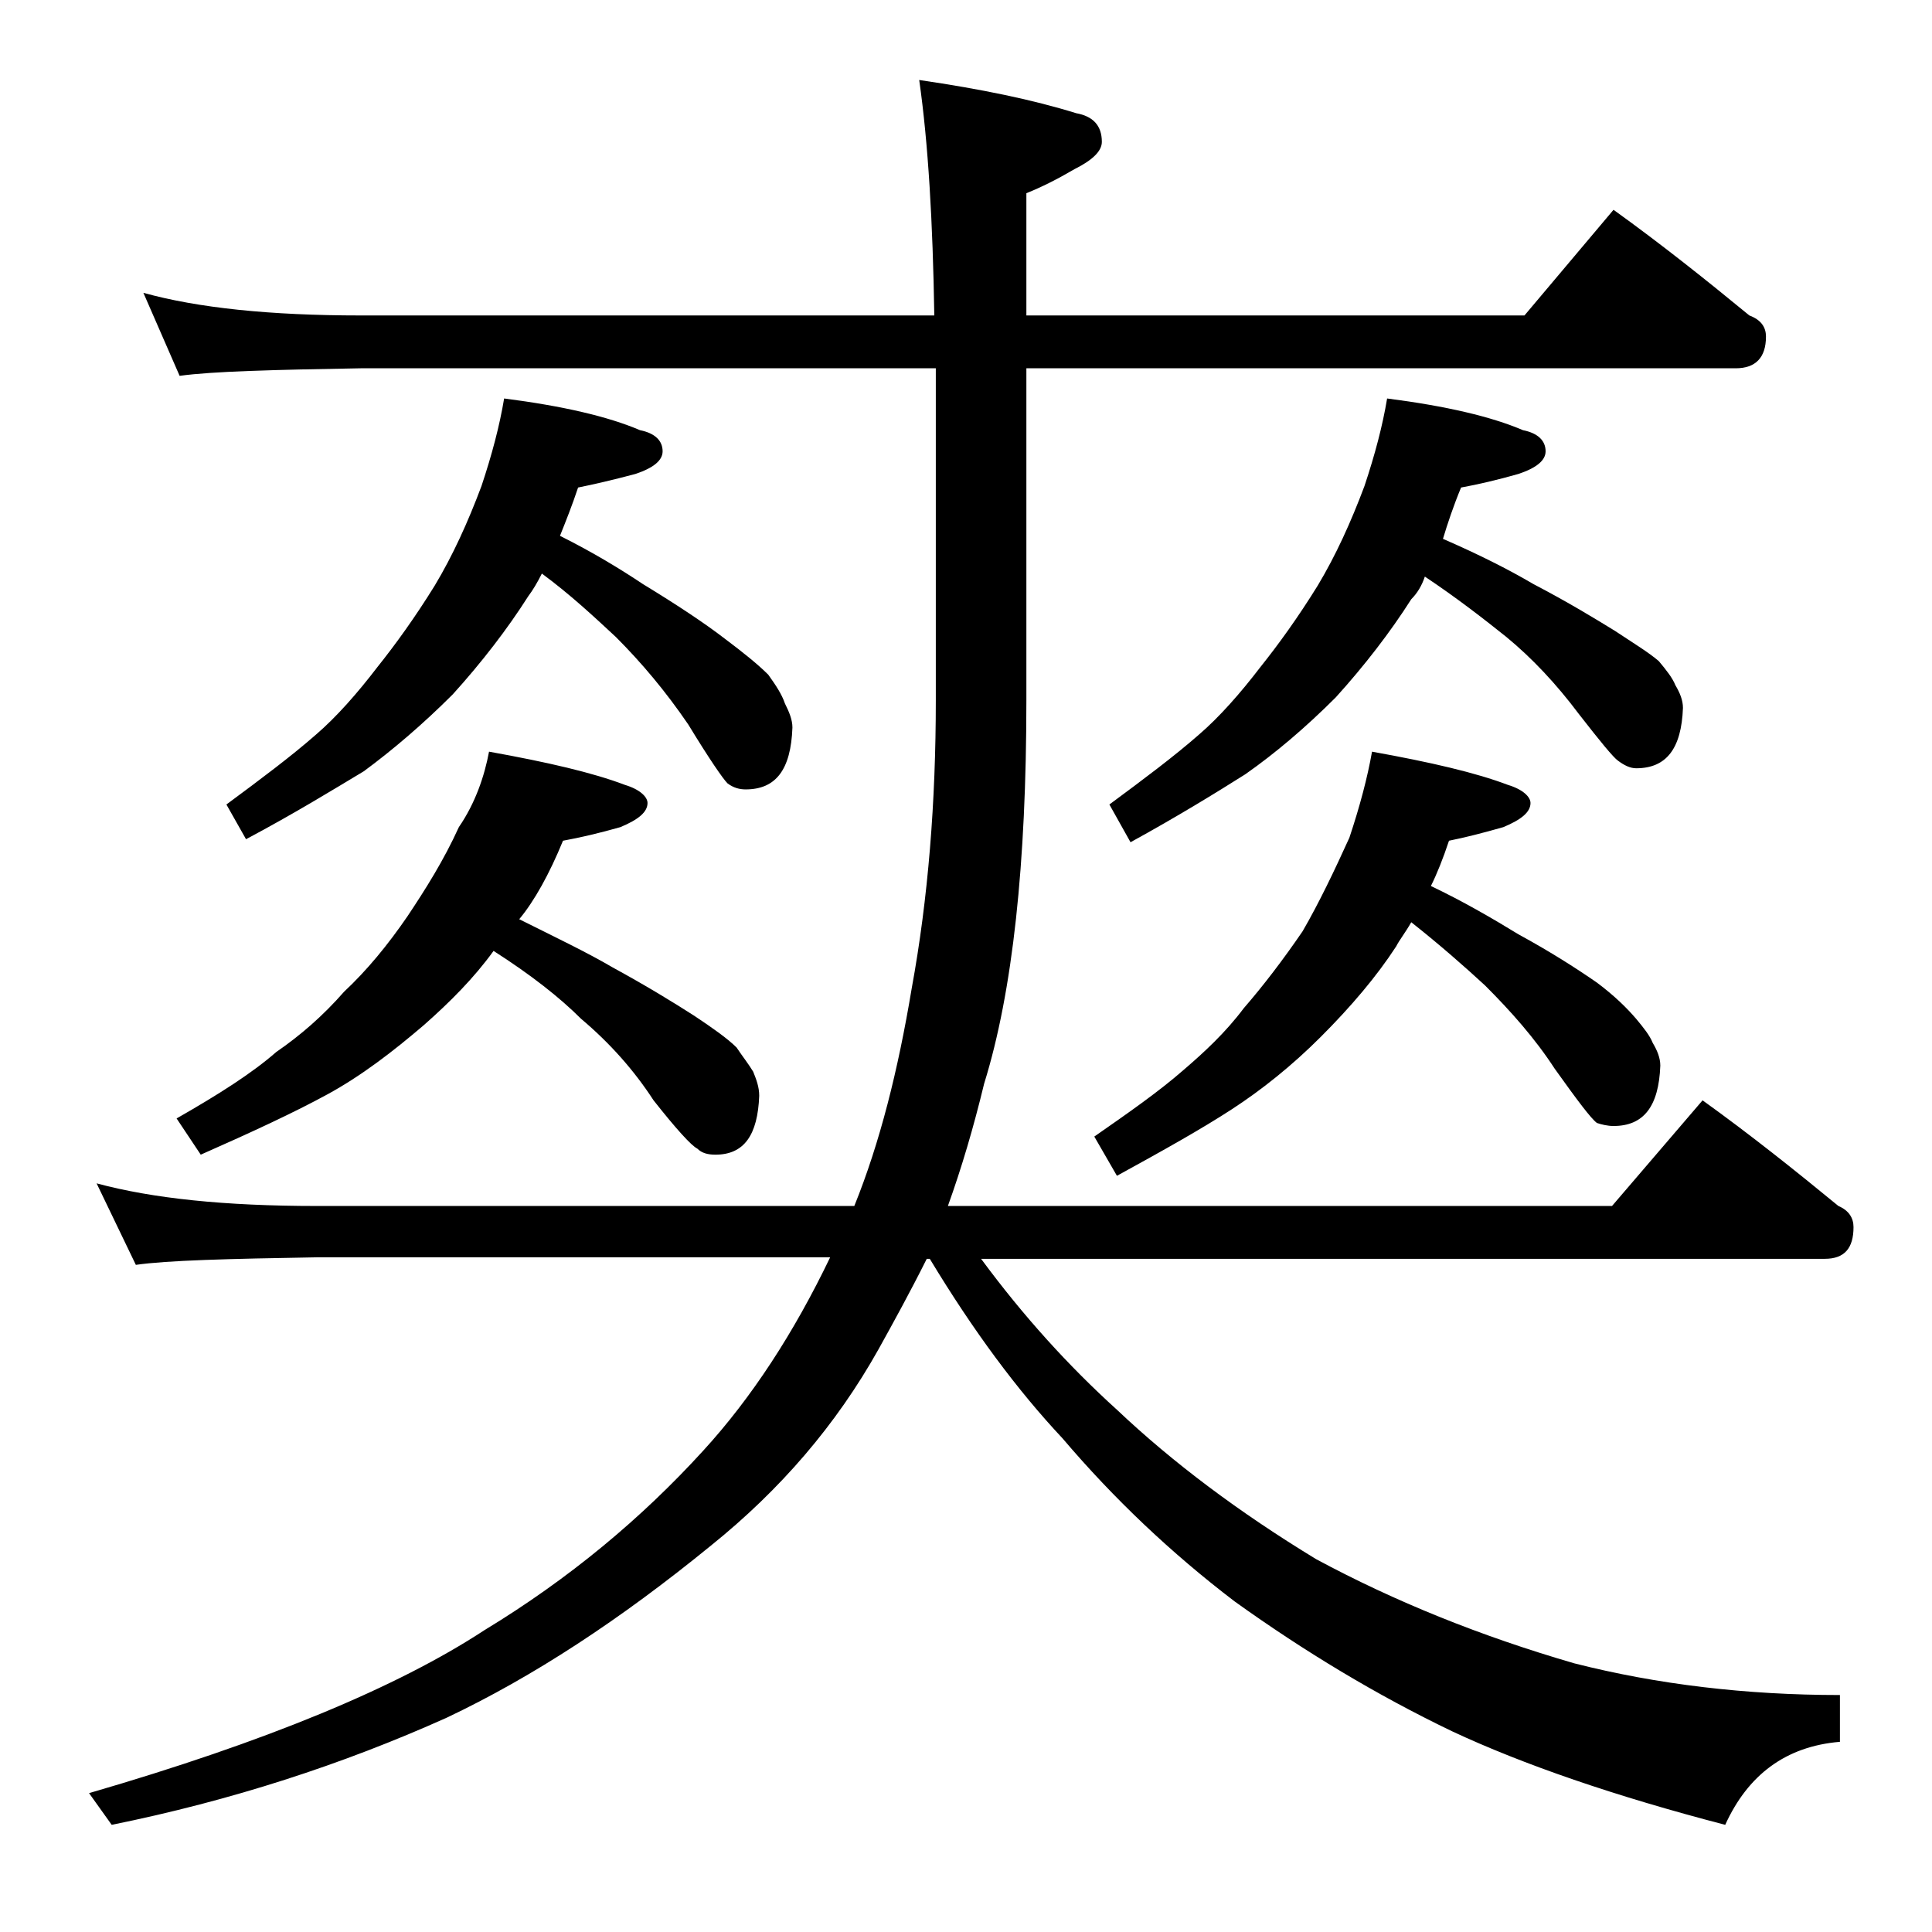
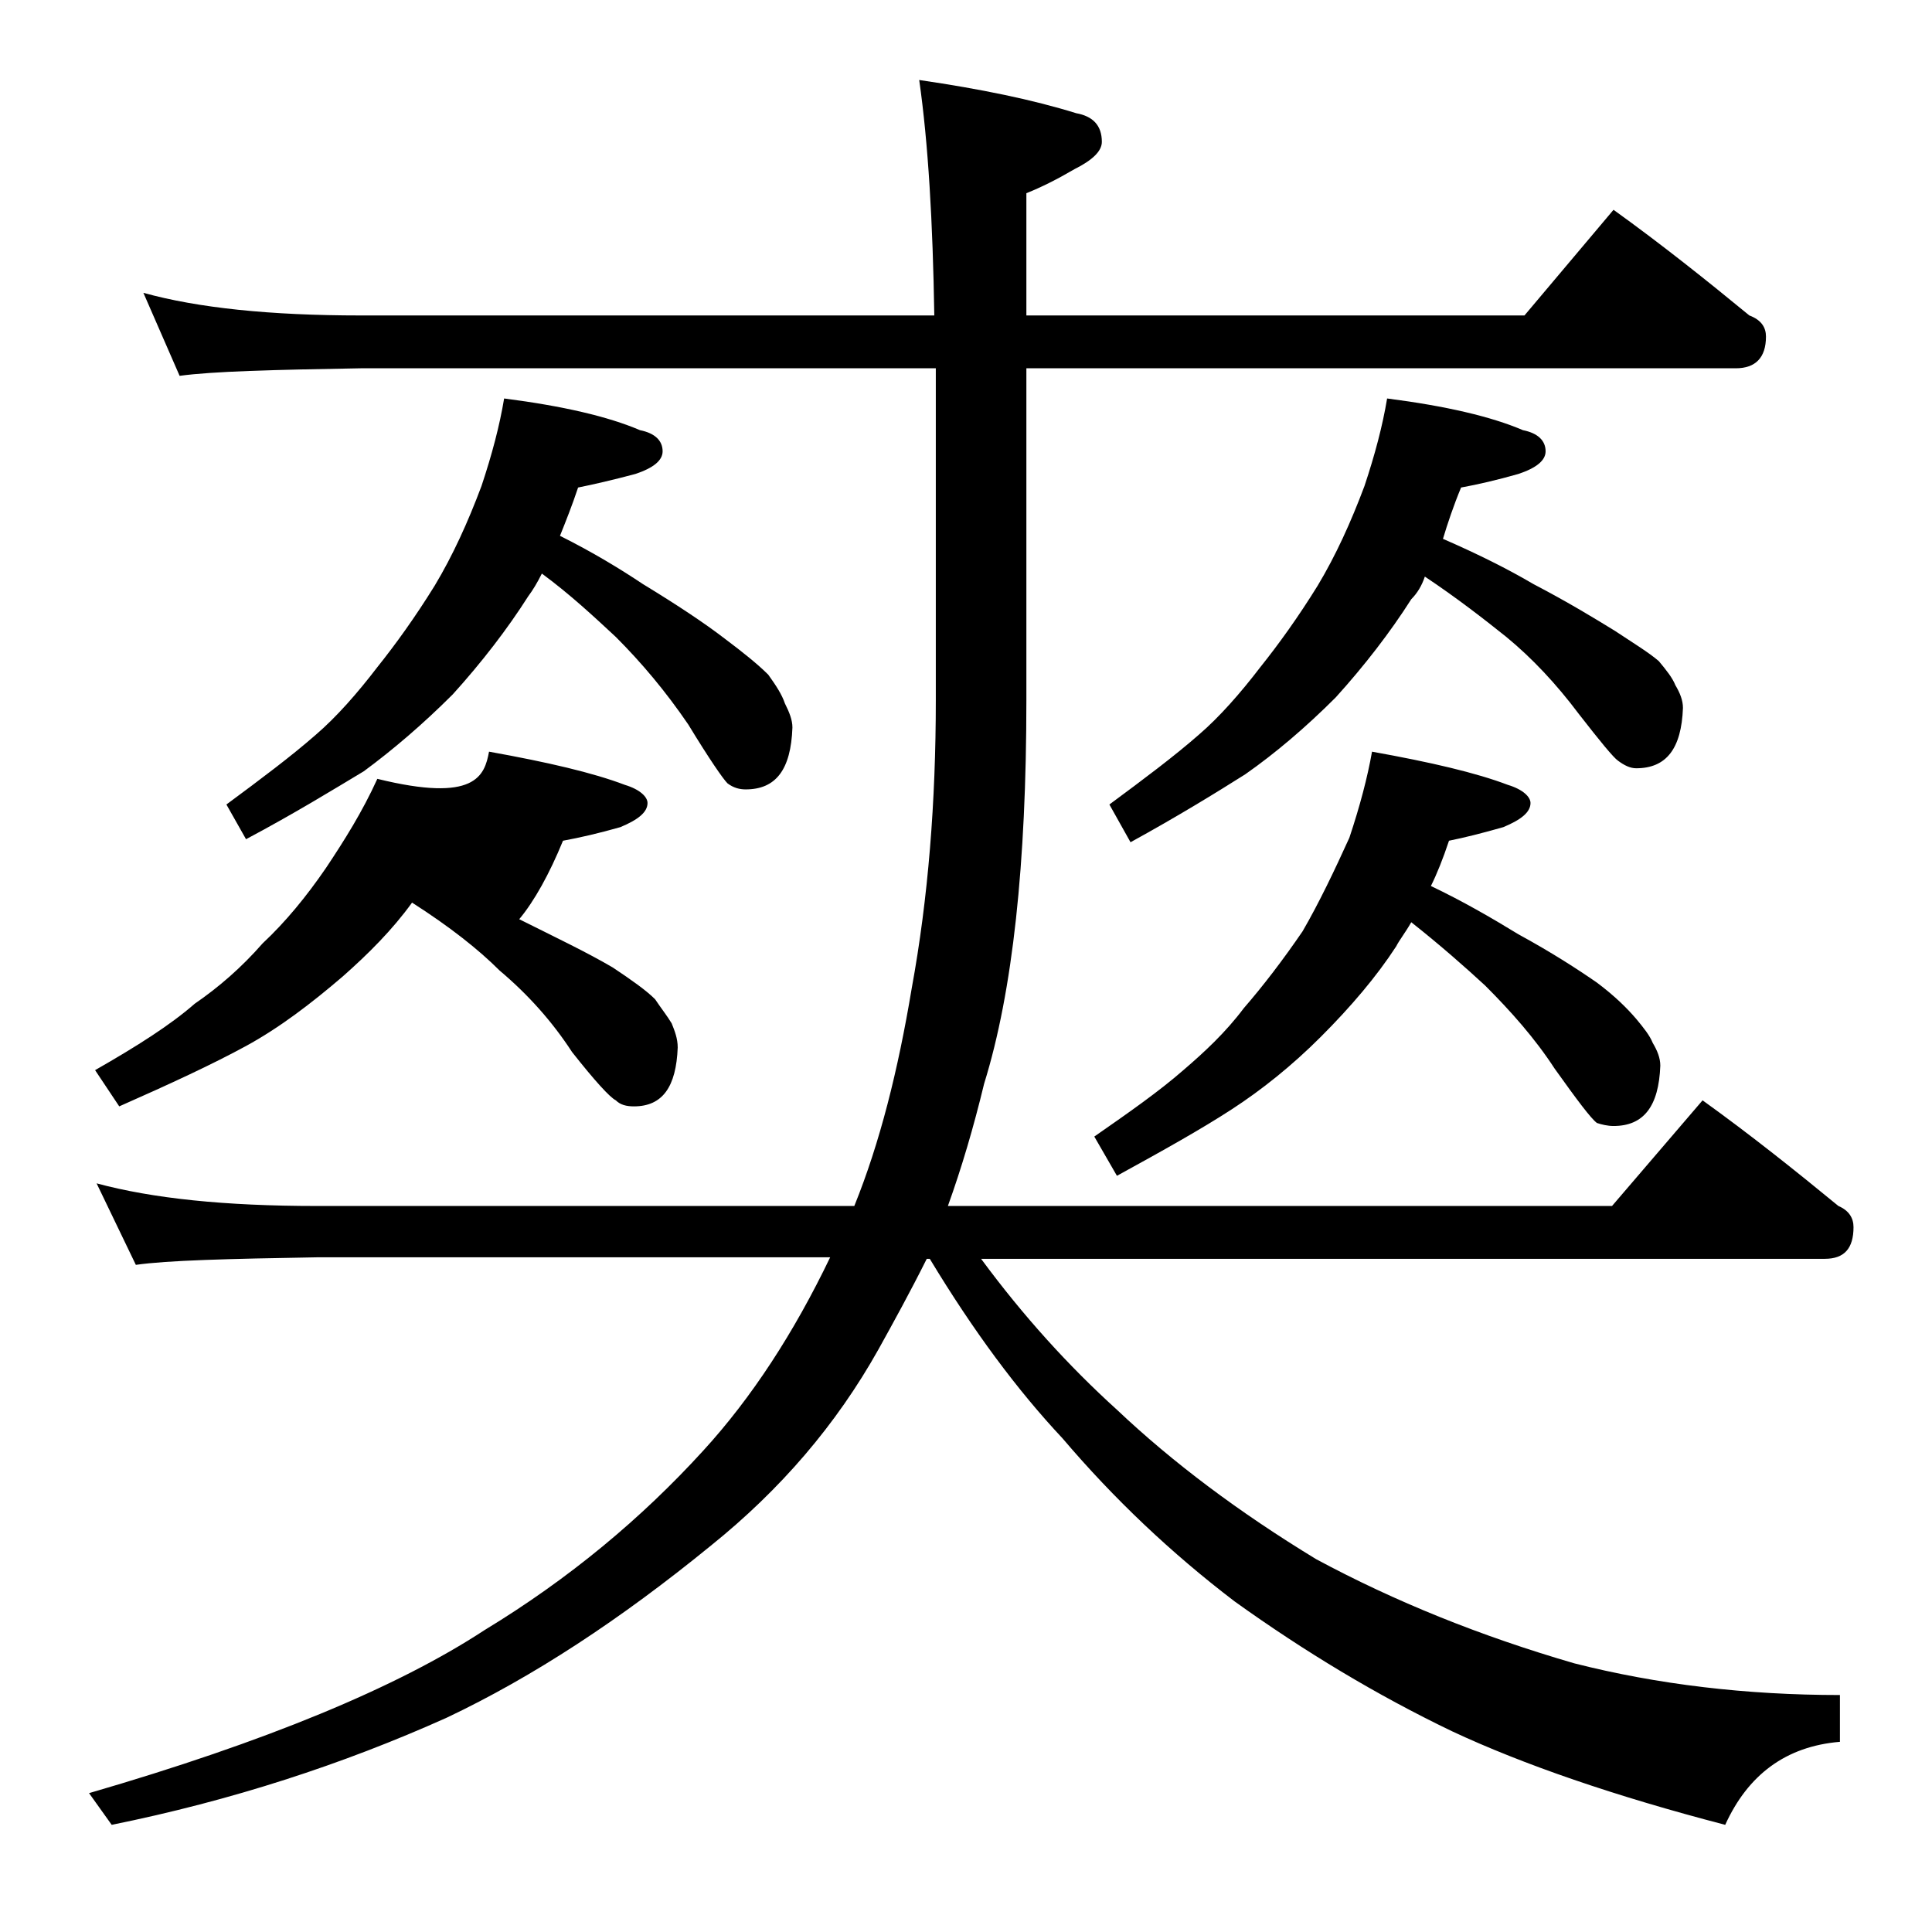
<svg xmlns="http://www.w3.org/2000/svg" version="1.1" id="Layer_1" x="0px" y="0px" viewBox="0 0 128 128" enable-background="new 0 0 128 128" xml:space="preserve">
-   <path d="M6.4,78.4c3.7,1,8.5,1.5,14.6,1.5h35.6c1.7-4.2,2.9-9,3.8-14.4c1.1-6,1.6-12.4,1.6-19.1v-22H23.9c-5.8,0.1-9.8,0.2-12,0.5  l-2.4-5.5c3.6,1,8.4,1.5,14.4,1.5h38c-0.1-6.2-0.4-11.4-1-15.6c4.1,0.6,7.5,1.3,10.4,2.2C72.4,7.7,73,8.3,73,9.4  c0,0.6-0.6,1.2-1.8,1.8c-1.2,0.7-2.2,1.2-3.2,1.6v8.1h33l5.9-7c3.2,2.3,6.2,4.7,9,7c0.8,0.3,1.1,0.8,1.1,1.4c0,1.4-0.7,2.1-2,2.1H68  v22c0,10.8-0.9,19.3-2.8,25.4c-0.7,2.9-1.5,5.6-2.4,8.1h44l6-7c3.2,2.3,6.2,4.7,9,7c0.7,0.3,1,0.8,1,1.4c0,1.4-0.6,2.1-1.9,2.1H65  c2.8,3.8,5.8,7.1,9,10c3.7,3.5,8.1,6.8,13.2,9.9c5.2,2.8,10.9,5.1,17.1,6.9c5.5,1.4,11.4,2.1,17.6,2.1v3.1c-3.6,0.3-6.1,2.2-7.6,5.5  c-7.3-1.9-13.4-4-18.1-6.2c-5-2.4-9.8-5.3-14.4-8.6c-4.2-3.2-8-6.8-11.4-10.8c-3-3.2-5.9-7.1-8.8-11.9h-0.2c-1.1,2.2-2.2,4.2-3.2,6  c-2.8,5-6.5,9.3-11.1,13c-6,4.9-11.8,8.7-17.5,11.4c-6.9,3.1-14.3,5.5-22.2,7.1l-1.5-2.1c11.7-3.4,20.4-7,26.2-10.8  c5.6-3.4,10.4-7.4,14.5-11.9c3.2-3.5,6-7.8,8.4-12.8H21c-5.9,0.1-9.9,0.2-12,0.5L6.4,78.4z M32.4,49.8c3.9,0.7,6.9,1.4,9,2.2  c1,0.3,1.5,0.8,1.5,1.2c0,0.6-0.6,1.1-1.8,1.6c-1.4,0.4-2.7,0.7-3.8,0.9c-0.9,2.2-1.9,4-2.9,5.2c2.4,1.2,4.5,2.2,6.2,3.2  c2.2,1.2,4,2.3,5.4,3.2c1.2,0.8,2.2,1.5,2.8,2.1c0.4,0.6,0.8,1.1,1.1,1.6c0.2,0.5,0.4,1,0.4,1.6c-0.1,2.6-1,3.9-2.9,3.9  c-0.5,0-0.9-0.1-1.2-0.4c-0.4-0.2-1.4-1.3-2.9-3.2c-1.3-2-2.9-3.8-4.8-5.4c-1.4-1.4-3.3-2.9-5.8-4.5c-1.3,1.8-2.9,3.4-4.6,4.9  c-2.1,1.8-4.2,3.4-6.4,4.6c-2.2,1.2-5,2.5-8.4,4l-1.6-2.4c2.8-1.6,5-3,6.6-4.4c1.6-1.1,3.1-2.4,4.5-4c1.5-1.4,2.9-3.1,4.2-5  c1.2-1.8,2.4-3.7,3.4-5.9C31.5,53.2,32.1,51.4,32.4,49.8z M33.4,26.4c3.9,0.5,6.9,1.2,9,2.1c1,0.2,1.5,0.7,1.5,1.4  c0,0.6-0.6,1.1-1.8,1.5c-1.5,0.4-2.8,0.7-3.8,0.9c-0.4,1.2-0.8,2.2-1.2,3.2c2.2,1.1,4,2.2,5.5,3.2c2.3,1.4,4.1,2.6,5.4,3.6  c1.2,0.9,2.2,1.7,2.9,2.4c0.5,0.7,0.9,1.3,1.1,1.9c0.3,0.6,0.5,1.1,0.5,1.6c-0.1,2.8-1.1,4.1-3.1,4.1c-0.4,0-0.8-0.1-1.2-0.4  c-0.3-0.3-1.2-1.6-2.6-3.9c-1.5-2.2-3.1-4.1-4.8-5.8c-1.4-1.3-3-2.8-4.9-4.2c-0.3,0.6-0.6,1.1-0.9,1.5c-1.4,2.2-3.1,4.4-5,6.5  c-2,2-4,3.7-5.9,5.1c-2,1.2-4.6,2.8-7.8,4.5L15,53.3c2.3-1.7,4.3-3.2,5.9-4.6c1.4-1.2,2.8-2.8,4.1-4.5c1.2-1.5,2.5-3.3,3.8-5.4  c1.2-2,2.2-4.2,3.1-6.6C32.6,30.1,33.1,28.2,33.4,26.4z M90.9,49.8c3.9,0.7,6.9,1.4,9,2.2c1,0.3,1.5,0.8,1.5,1.2  c0,0.6-0.6,1.1-1.8,1.6c-1.4,0.4-2.6,0.7-3.6,0.9c-0.4,1.2-0.8,2.2-1.2,3c2.1,1,4,2.1,5.8,3.2c2.2,1.2,3.9,2.3,5.2,3.2  c1.2,0.9,2,1.7,2.6,2.4c0.5,0.6,0.9,1.1,1.1,1.6c0.3,0.5,0.5,1,0.5,1.5c-0.1,2.7-1.1,4-3.1,4c-0.4,0-0.8-0.1-1.1-0.2  c-0.4-0.3-1.3-1.5-2.8-3.6c-1.3-2-2.9-3.8-4.6-5.5c-1.3-1.2-3-2.7-4.9-4.2c-0.4,0.7-0.8,1.2-1,1.6c-1.3,2-3,4-5,6  c-1.9,1.9-3.9,3.5-5.9,4.8s-4.5,2.7-7.6,4.4l-1.5-2.6c2.3-1.6,4.3-3,5.9-4.4c1.4-1.2,2.8-2.5,4-4.1c1.3-1.5,2.6-3.2,3.9-5.1  c1.1-1.9,2.1-4,3.1-6.2C90.1,53.4,90.6,51.5,90.9,49.8z M91.9,26.4c3.9,0.5,6.9,1.2,9,2.1c1,0.2,1.5,0.7,1.5,1.4  c0,0.6-0.6,1.1-1.8,1.5c-1.4,0.4-2.7,0.7-3.8,0.9c-0.5,1.2-0.9,2.4-1.2,3.4c2.3,1,4.3,2,6,3c2.3,1.2,4.1,2.3,5.4,3.1  c1.2,0.8,2.2,1.4,2.9,2c0.5,0.6,0.9,1.1,1.1,1.6c0.3,0.5,0.5,1,0.5,1.5c-0.1,2.7-1.1,4-3.1,4c-0.4,0-0.8-0.2-1.2-0.5  c-0.3-0.2-1.2-1.3-2.6-3.1c-1.5-2-3.1-3.7-4.8-5.1c-1.5-1.2-3.3-2.6-5.4-4c-0.2,0.6-0.5,1.1-0.9,1.5c-1.4,2.2-3.1,4.4-5,6.5  c-2,2-4,3.7-6,5.1c-1.9,1.2-4.5,2.8-7.6,4.5l-1.4-2.5c2.3-1.7,4.3-3.2,5.9-4.6c1.4-1.2,2.8-2.8,4.1-4.5c1.2-1.5,2.5-3.3,3.8-5.4  c1.2-2,2.2-4.2,3.1-6.6C91.1,30.1,91.6,28.2,91.9,26.4z" />
+   <path d="M6.4,78.4c3.7,1,8.5,1.5,14.6,1.5h35.6c1.7-4.2,2.9-9,3.8-14.4c1.1-6,1.6-12.4,1.6-19.1v-22H23.9c-5.8,0.1-9.8,0.2-12,0.5  l-2.4-5.5c3.6,1,8.4,1.5,14.4,1.5h38c-0.1-6.2-0.4-11.4-1-15.6c4.1,0.6,7.5,1.3,10.4,2.2C72.4,7.7,73,8.3,73,9.4  c0,0.6-0.6,1.2-1.8,1.8c-1.2,0.7-2.2,1.2-3.2,1.6v8.1h33l5.9-7c3.2,2.3,6.2,4.7,9,7c0.8,0.3,1.1,0.8,1.1,1.4c0,1.4-0.7,2.1-2,2.1H68  v22c0,10.8-0.9,19.3-2.8,25.4c-0.7,2.9-1.5,5.6-2.4,8.1h44l6-7c3.2,2.3,6.2,4.7,9,7c0.7,0.3,1,0.8,1,1.4c0,1.4-0.6,2.1-1.9,2.1H65  c2.8,3.8,5.8,7.1,9,10c3.7,3.5,8.1,6.8,13.2,9.9c5.2,2.8,10.9,5.1,17.1,6.9c5.5,1.4,11.4,2.1,17.6,2.1v3.1c-3.6,0.3-6.1,2.2-7.6,5.5  c-7.3-1.9-13.4-4-18.1-6.2c-5-2.4-9.8-5.3-14.4-8.6c-4.2-3.2-8-6.8-11.4-10.8c-3-3.2-5.9-7.1-8.8-11.9h-0.2c-1.1,2.2-2.2,4.2-3.2,6  c-2.8,5-6.5,9.3-11.1,13c-6,4.9-11.8,8.7-17.5,11.4c-6.9,3.1-14.3,5.5-22.2,7.1l-1.5-2.1c11.7-3.4,20.4-7,26.2-10.8  c5.6-3.4,10.4-7.4,14.5-11.9c3.2-3.5,6-7.8,8.4-12.8H21c-5.9,0.1-9.9,0.2-12,0.5L6.4,78.4z M32.4,49.8c3.9,0.7,6.9,1.4,9,2.2  c1,0.3,1.5,0.8,1.5,1.2c0,0.6-0.6,1.1-1.8,1.6c-1.4,0.4-2.7,0.7-3.8,0.9c-0.9,2.2-1.9,4-2.9,5.2c2.4,1.2,4.5,2.2,6.2,3.2  c1.2,0.8,2.2,1.5,2.8,2.1c0.4,0.6,0.8,1.1,1.1,1.6c0.2,0.5,0.4,1,0.4,1.6c-0.1,2.6-1,3.9-2.9,3.9  c-0.5,0-0.9-0.1-1.2-0.4c-0.4-0.2-1.4-1.3-2.9-3.2c-1.3-2-2.9-3.8-4.8-5.4c-1.4-1.4-3.3-2.9-5.8-4.5c-1.3,1.8-2.9,3.4-4.6,4.9  c-2.1,1.8-4.2,3.4-6.4,4.6c-2.2,1.2-5,2.5-8.4,4l-1.6-2.4c2.8-1.6,5-3,6.6-4.4c1.6-1.1,3.1-2.4,4.5-4c1.5-1.4,2.9-3.1,4.2-5  c1.2-1.8,2.4-3.7,3.4-5.9C31.5,53.2,32.1,51.4,32.4,49.8z M33.4,26.4c3.9,0.5,6.9,1.2,9,2.1c1,0.2,1.5,0.7,1.5,1.4  c0,0.6-0.6,1.1-1.8,1.5c-1.5,0.4-2.8,0.7-3.8,0.9c-0.4,1.2-0.8,2.2-1.2,3.2c2.2,1.1,4,2.2,5.5,3.2c2.3,1.4,4.1,2.6,5.4,3.6  c1.2,0.9,2.2,1.7,2.9,2.4c0.5,0.7,0.9,1.3,1.1,1.9c0.3,0.6,0.5,1.1,0.5,1.6c-0.1,2.8-1.1,4.1-3.1,4.1c-0.4,0-0.8-0.1-1.2-0.4  c-0.3-0.3-1.2-1.6-2.6-3.9c-1.5-2.2-3.1-4.1-4.8-5.8c-1.4-1.3-3-2.8-4.9-4.2c-0.3,0.6-0.6,1.1-0.9,1.5c-1.4,2.2-3.1,4.4-5,6.5  c-2,2-4,3.7-5.9,5.1c-2,1.2-4.6,2.8-7.8,4.5L15,53.3c2.3-1.7,4.3-3.2,5.9-4.6c1.4-1.2,2.8-2.8,4.1-4.5c1.2-1.5,2.5-3.3,3.8-5.4  c1.2-2,2.2-4.2,3.1-6.6C32.6,30.1,33.1,28.2,33.4,26.4z M90.9,49.8c3.9,0.7,6.9,1.4,9,2.2c1,0.3,1.5,0.8,1.5,1.2  c0,0.6-0.6,1.1-1.8,1.6c-1.4,0.4-2.6,0.7-3.6,0.9c-0.4,1.2-0.8,2.2-1.2,3c2.1,1,4,2.1,5.8,3.2c2.2,1.2,3.9,2.3,5.2,3.2  c1.2,0.9,2,1.7,2.6,2.4c0.5,0.6,0.9,1.1,1.1,1.6c0.3,0.5,0.5,1,0.5,1.5c-0.1,2.7-1.1,4-3.1,4c-0.4,0-0.8-0.1-1.1-0.2  c-0.4-0.3-1.3-1.5-2.8-3.6c-1.3-2-2.9-3.8-4.6-5.5c-1.3-1.2-3-2.7-4.9-4.2c-0.4,0.7-0.8,1.2-1,1.6c-1.3,2-3,4-5,6  c-1.9,1.9-3.9,3.5-5.9,4.8s-4.5,2.7-7.6,4.4l-1.5-2.6c2.3-1.6,4.3-3,5.9-4.4c1.4-1.2,2.8-2.5,4-4.1c1.3-1.5,2.6-3.2,3.9-5.1  c1.1-1.9,2.1-4,3.1-6.2C90.1,53.4,90.6,51.5,90.9,49.8z M91.9,26.4c3.9,0.5,6.9,1.2,9,2.1c1,0.2,1.5,0.7,1.5,1.4  c0,0.6-0.6,1.1-1.8,1.5c-1.4,0.4-2.7,0.7-3.8,0.9c-0.5,1.2-0.9,2.4-1.2,3.4c2.3,1,4.3,2,6,3c2.3,1.2,4.1,2.3,5.4,3.1  c1.2,0.8,2.2,1.4,2.9,2c0.5,0.6,0.9,1.1,1.1,1.6c0.3,0.5,0.5,1,0.5,1.5c-0.1,2.7-1.1,4-3.1,4c-0.4,0-0.8-0.2-1.2-0.5  c-0.3-0.2-1.2-1.3-2.6-3.1c-1.5-2-3.1-3.7-4.8-5.1c-1.5-1.2-3.3-2.6-5.4-4c-0.2,0.6-0.5,1.1-0.9,1.5c-1.4,2.2-3.1,4.4-5,6.5  c-2,2-4,3.7-6,5.1c-1.9,1.2-4.5,2.8-7.6,4.5l-1.4-2.5c2.3-1.7,4.3-3.2,5.9-4.6c1.4-1.2,2.8-2.8,4.1-4.5c1.2-1.5,2.5-3.3,3.8-5.4  c1.2-2,2.2-4.2,3.1-6.6C91.1,30.1,91.6,28.2,91.9,26.4z" />
</svg>